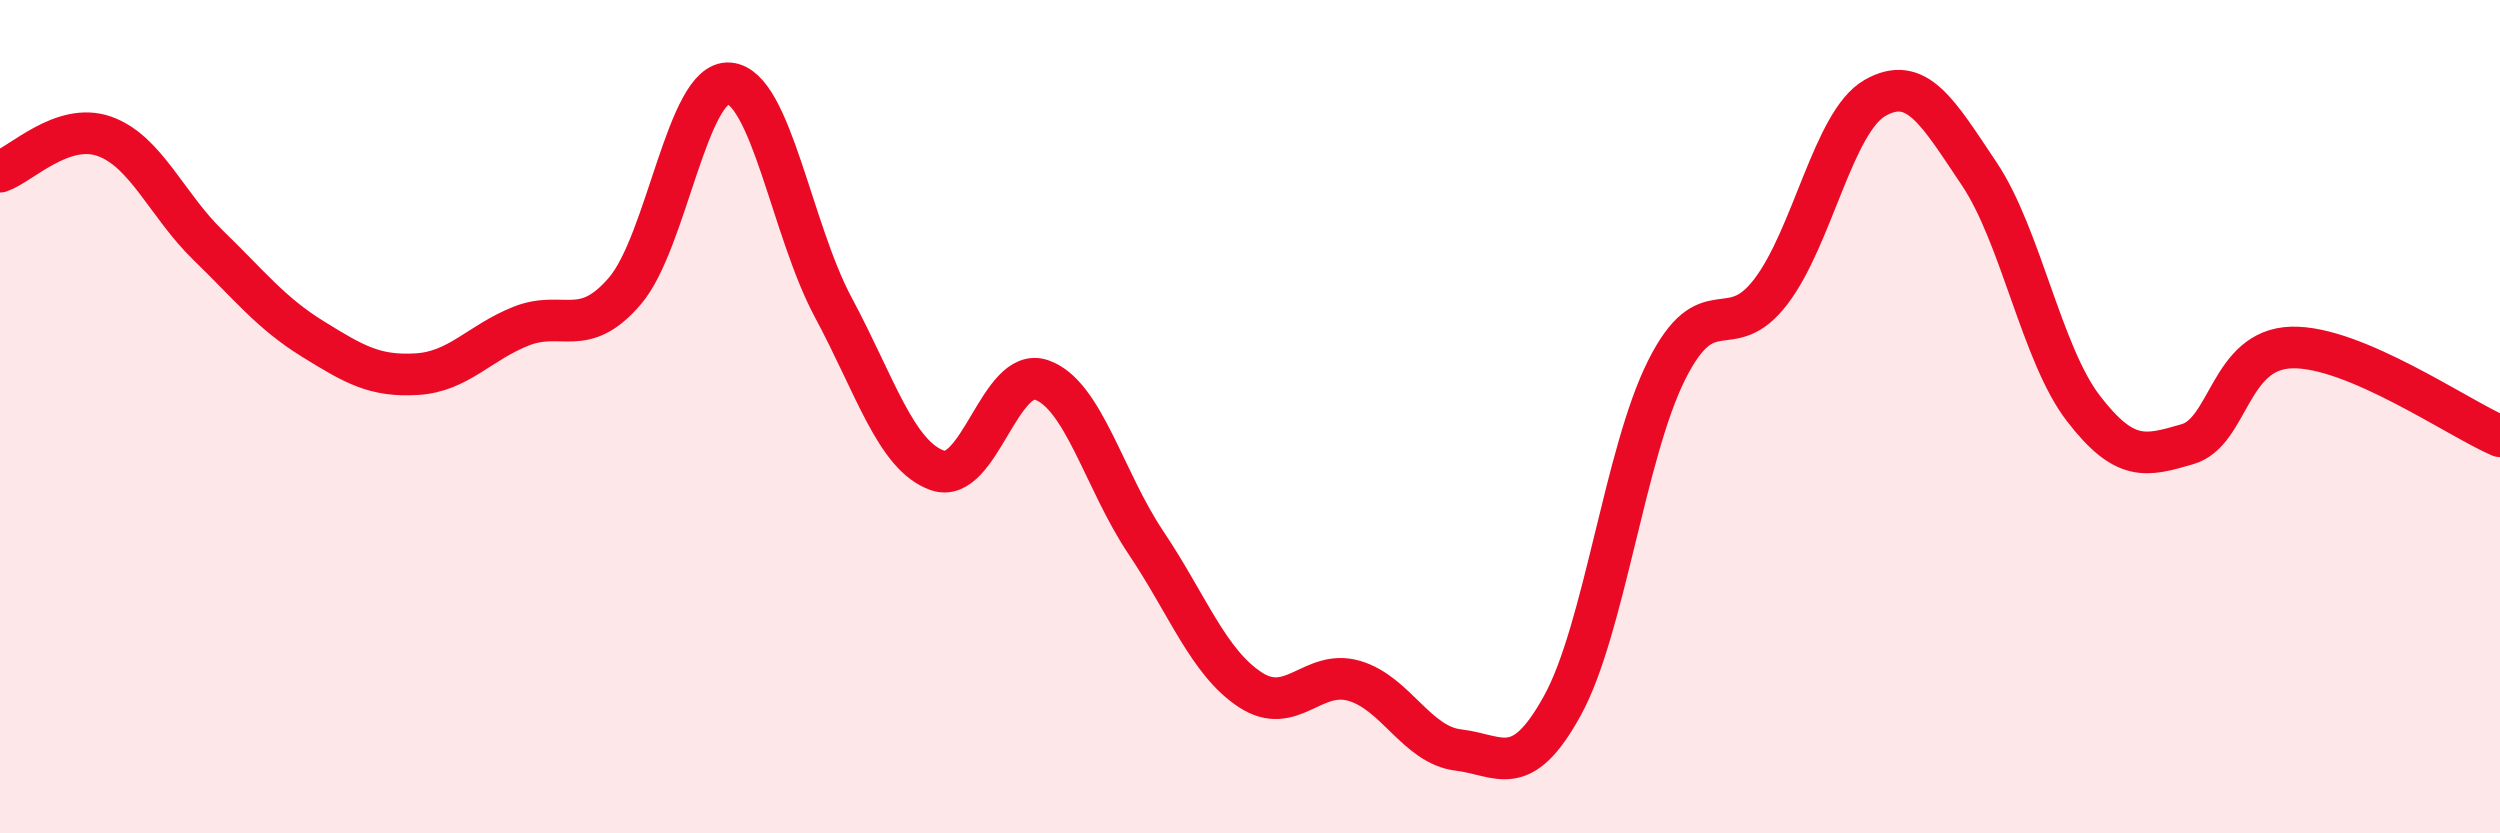
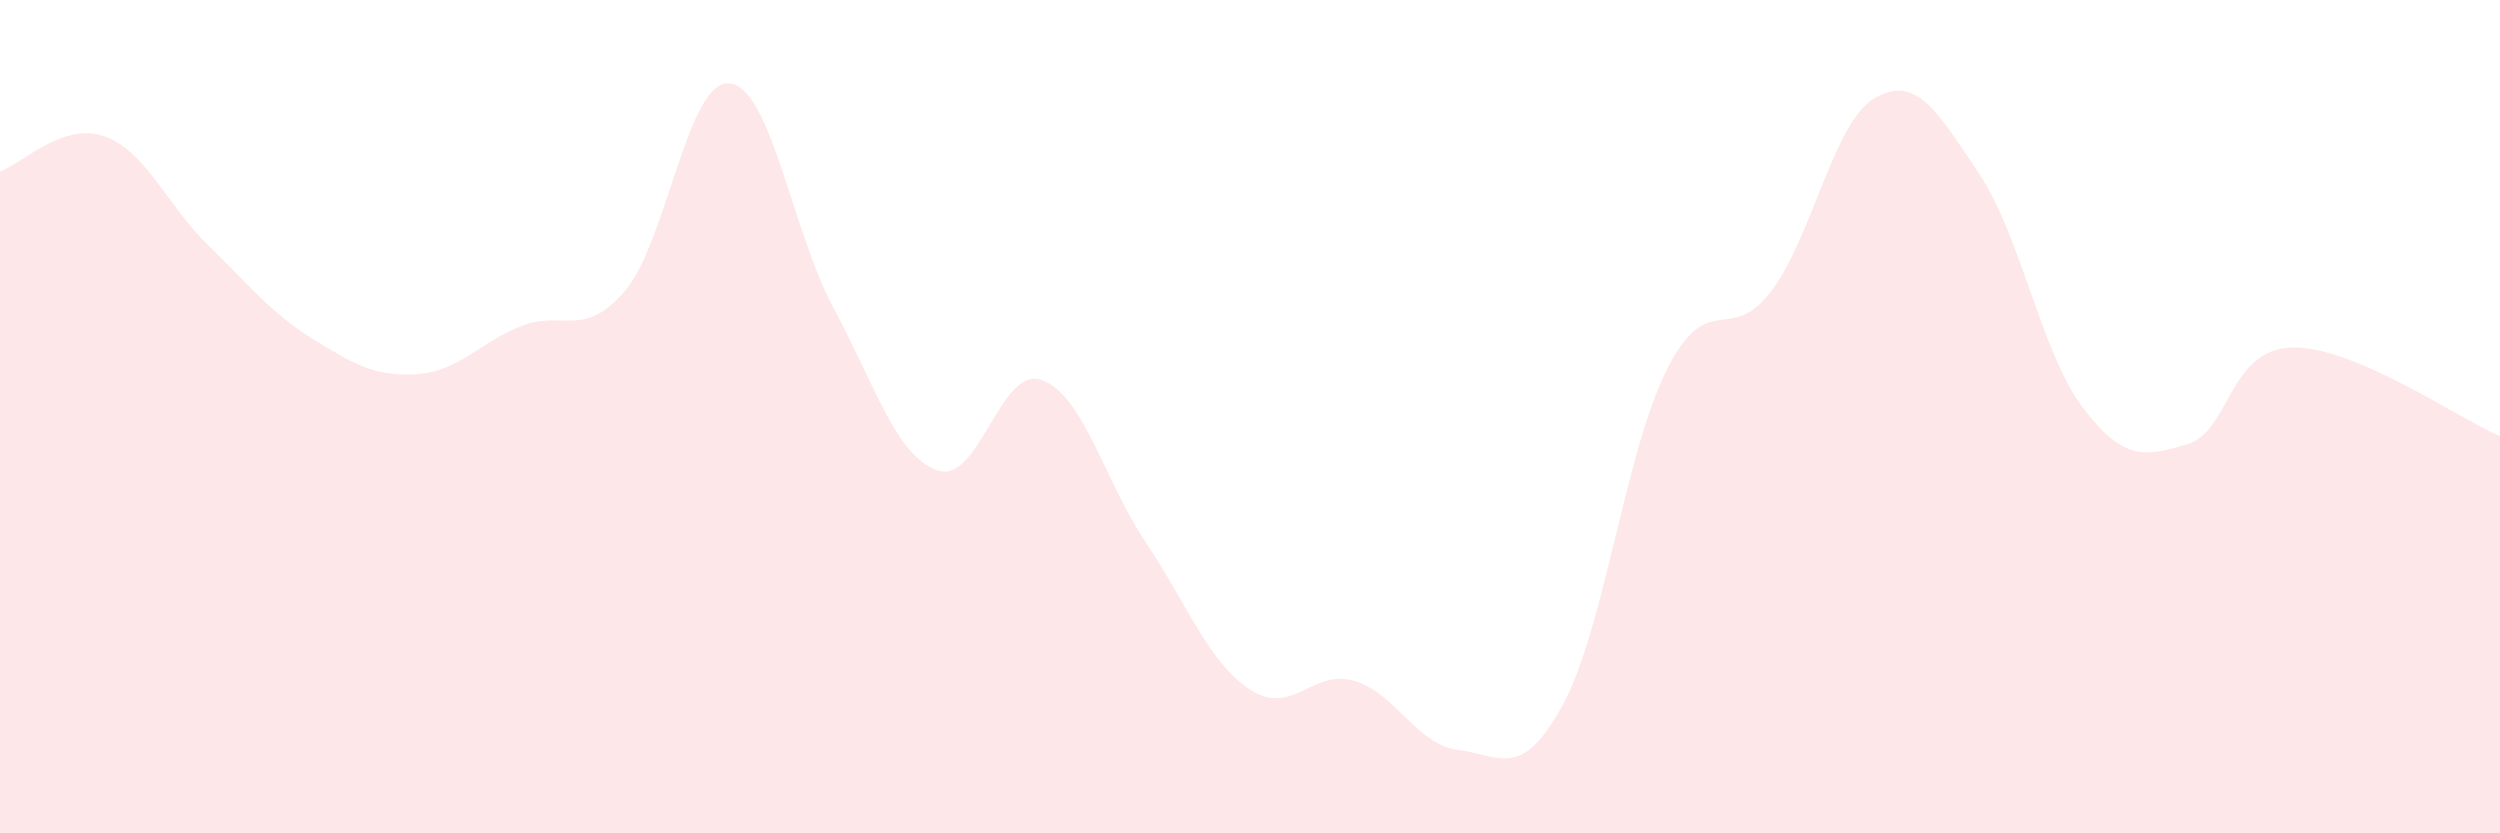
<svg xmlns="http://www.w3.org/2000/svg" width="60" height="20" viewBox="0 0 60 20">
  <path d="M 0,4.12 C 0.5,3.95 1.5,2.92 2.5,3.27 C 3.5,3.62 4,4.92 5,5.89 C 6,6.86 6.5,7.51 7.5,8.13 C 8.5,8.75 9,9.04 10,8.98 C 11,8.92 11.5,8.23 12.5,7.83 C 13.5,7.43 14,8.15 15,6.98 C 16,5.81 16.5,1.92 17.5,2 C 18.5,2.08 19,5.52 20,7.38 C 21,9.24 21.5,10.94 22.5,11.29 C 23.5,11.64 24,8.77 25,9.12 C 26,9.47 26.5,11.53 27.5,13.02 C 28.5,14.51 29,15.89 30,16.55 C 31,17.21 31.5,16.05 32.5,16.34 C 33.5,16.63 34,17.88 35,18 C 36,18.12 36.5,18.75 37.5,16.93 C 38.5,15.11 39,10.87 40,8.88 C 41,6.89 41.5,8.31 42.5,7 C 43.5,5.69 44,2.92 45,2.35 C 46,1.78 46.5,2.68 47.5,4.17 C 48.5,5.66 49,8.5 50,9.8 C 51,11.1 51.5,10.95 52.5,10.66 C 53.5,10.37 53.5,8.38 55,8.34 C 56.5,8.3 59,10.04 60,10.47L60 20L0 20Z" fill="#EB0A25" opacity="0.1" stroke-linecap="round" stroke-linejoin="round" />
-   <path d="M 0,4.12 C 0.5,3.95 1.5,2.92 2.5,3.27 C 3.5,3.62 4,4.92 5,5.89 C 6,6.86 6.5,7.51 7.5,8.13 C 8.5,8.75 9,9.04 10,8.98 C 11,8.92 11.5,8.23 12.5,7.83 C 13.5,7.43 14,8.15 15,6.98 C 16,5.81 16.5,1.92 17.5,2 C 18.5,2.08 19,5.52 20,7.38 C 21,9.24 21.5,10.94 22.5,11.29 C 23.5,11.64 24,8.77 25,9.12 C 26,9.47 26.5,11.53 27.5,13.02 C 28.5,14.51 29,15.89 30,16.55 C 31,17.21 31.5,16.05 32.5,16.34 C 33.5,16.63 34,17.88 35,18 C 36,18.12 36.5,18.75 37.5,16.93 C 38.5,15.11 39,10.87 40,8.88 C 41,6.89 41.5,8.31 42.5,7 C 43.5,5.69 44,2.92 45,2.35 C 46,1.78 46.5,2.68 47.5,4.17 C 48.5,5.66 49,8.5 50,9.8 C 51,11.1 51.5,10.95 52.5,10.66 C 53.5,10.37 53.5,8.38 55,8.34 C 56.5,8.3 59,10.04 60,10.47" stroke="#EB0A25" stroke-width="1" fill="none" stroke-linecap="round" stroke-linejoin="round" />
</svg>